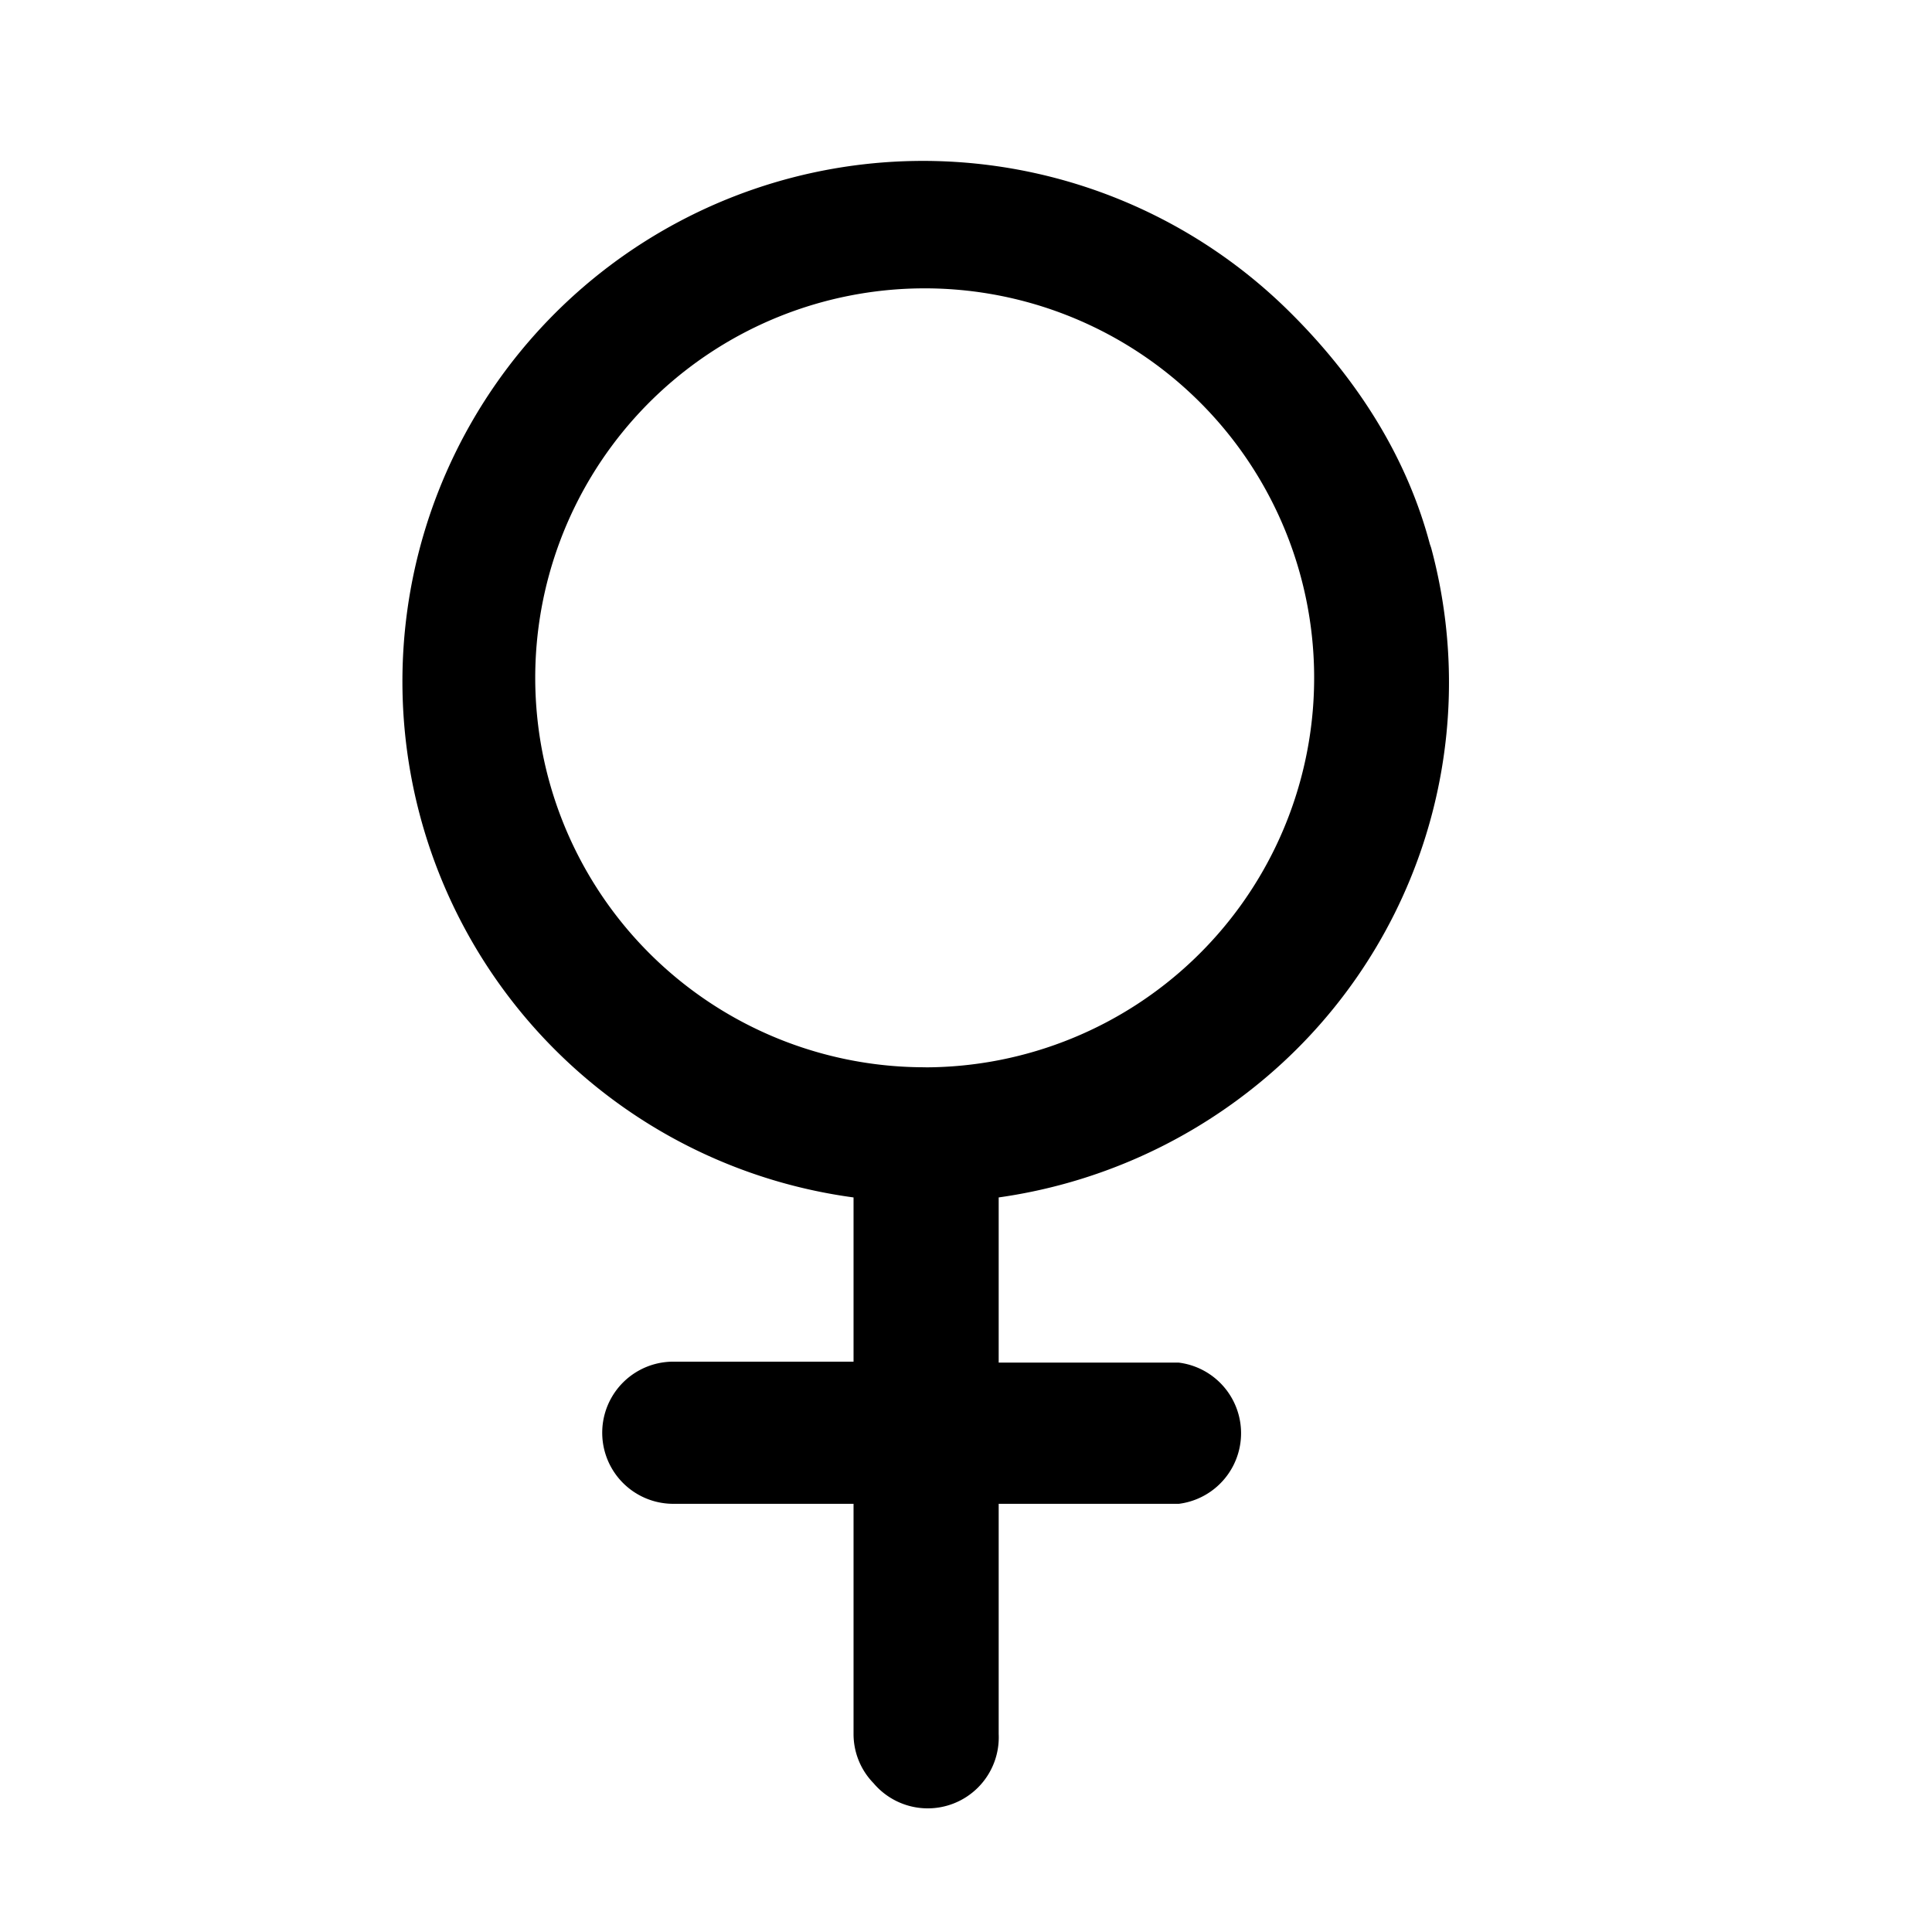
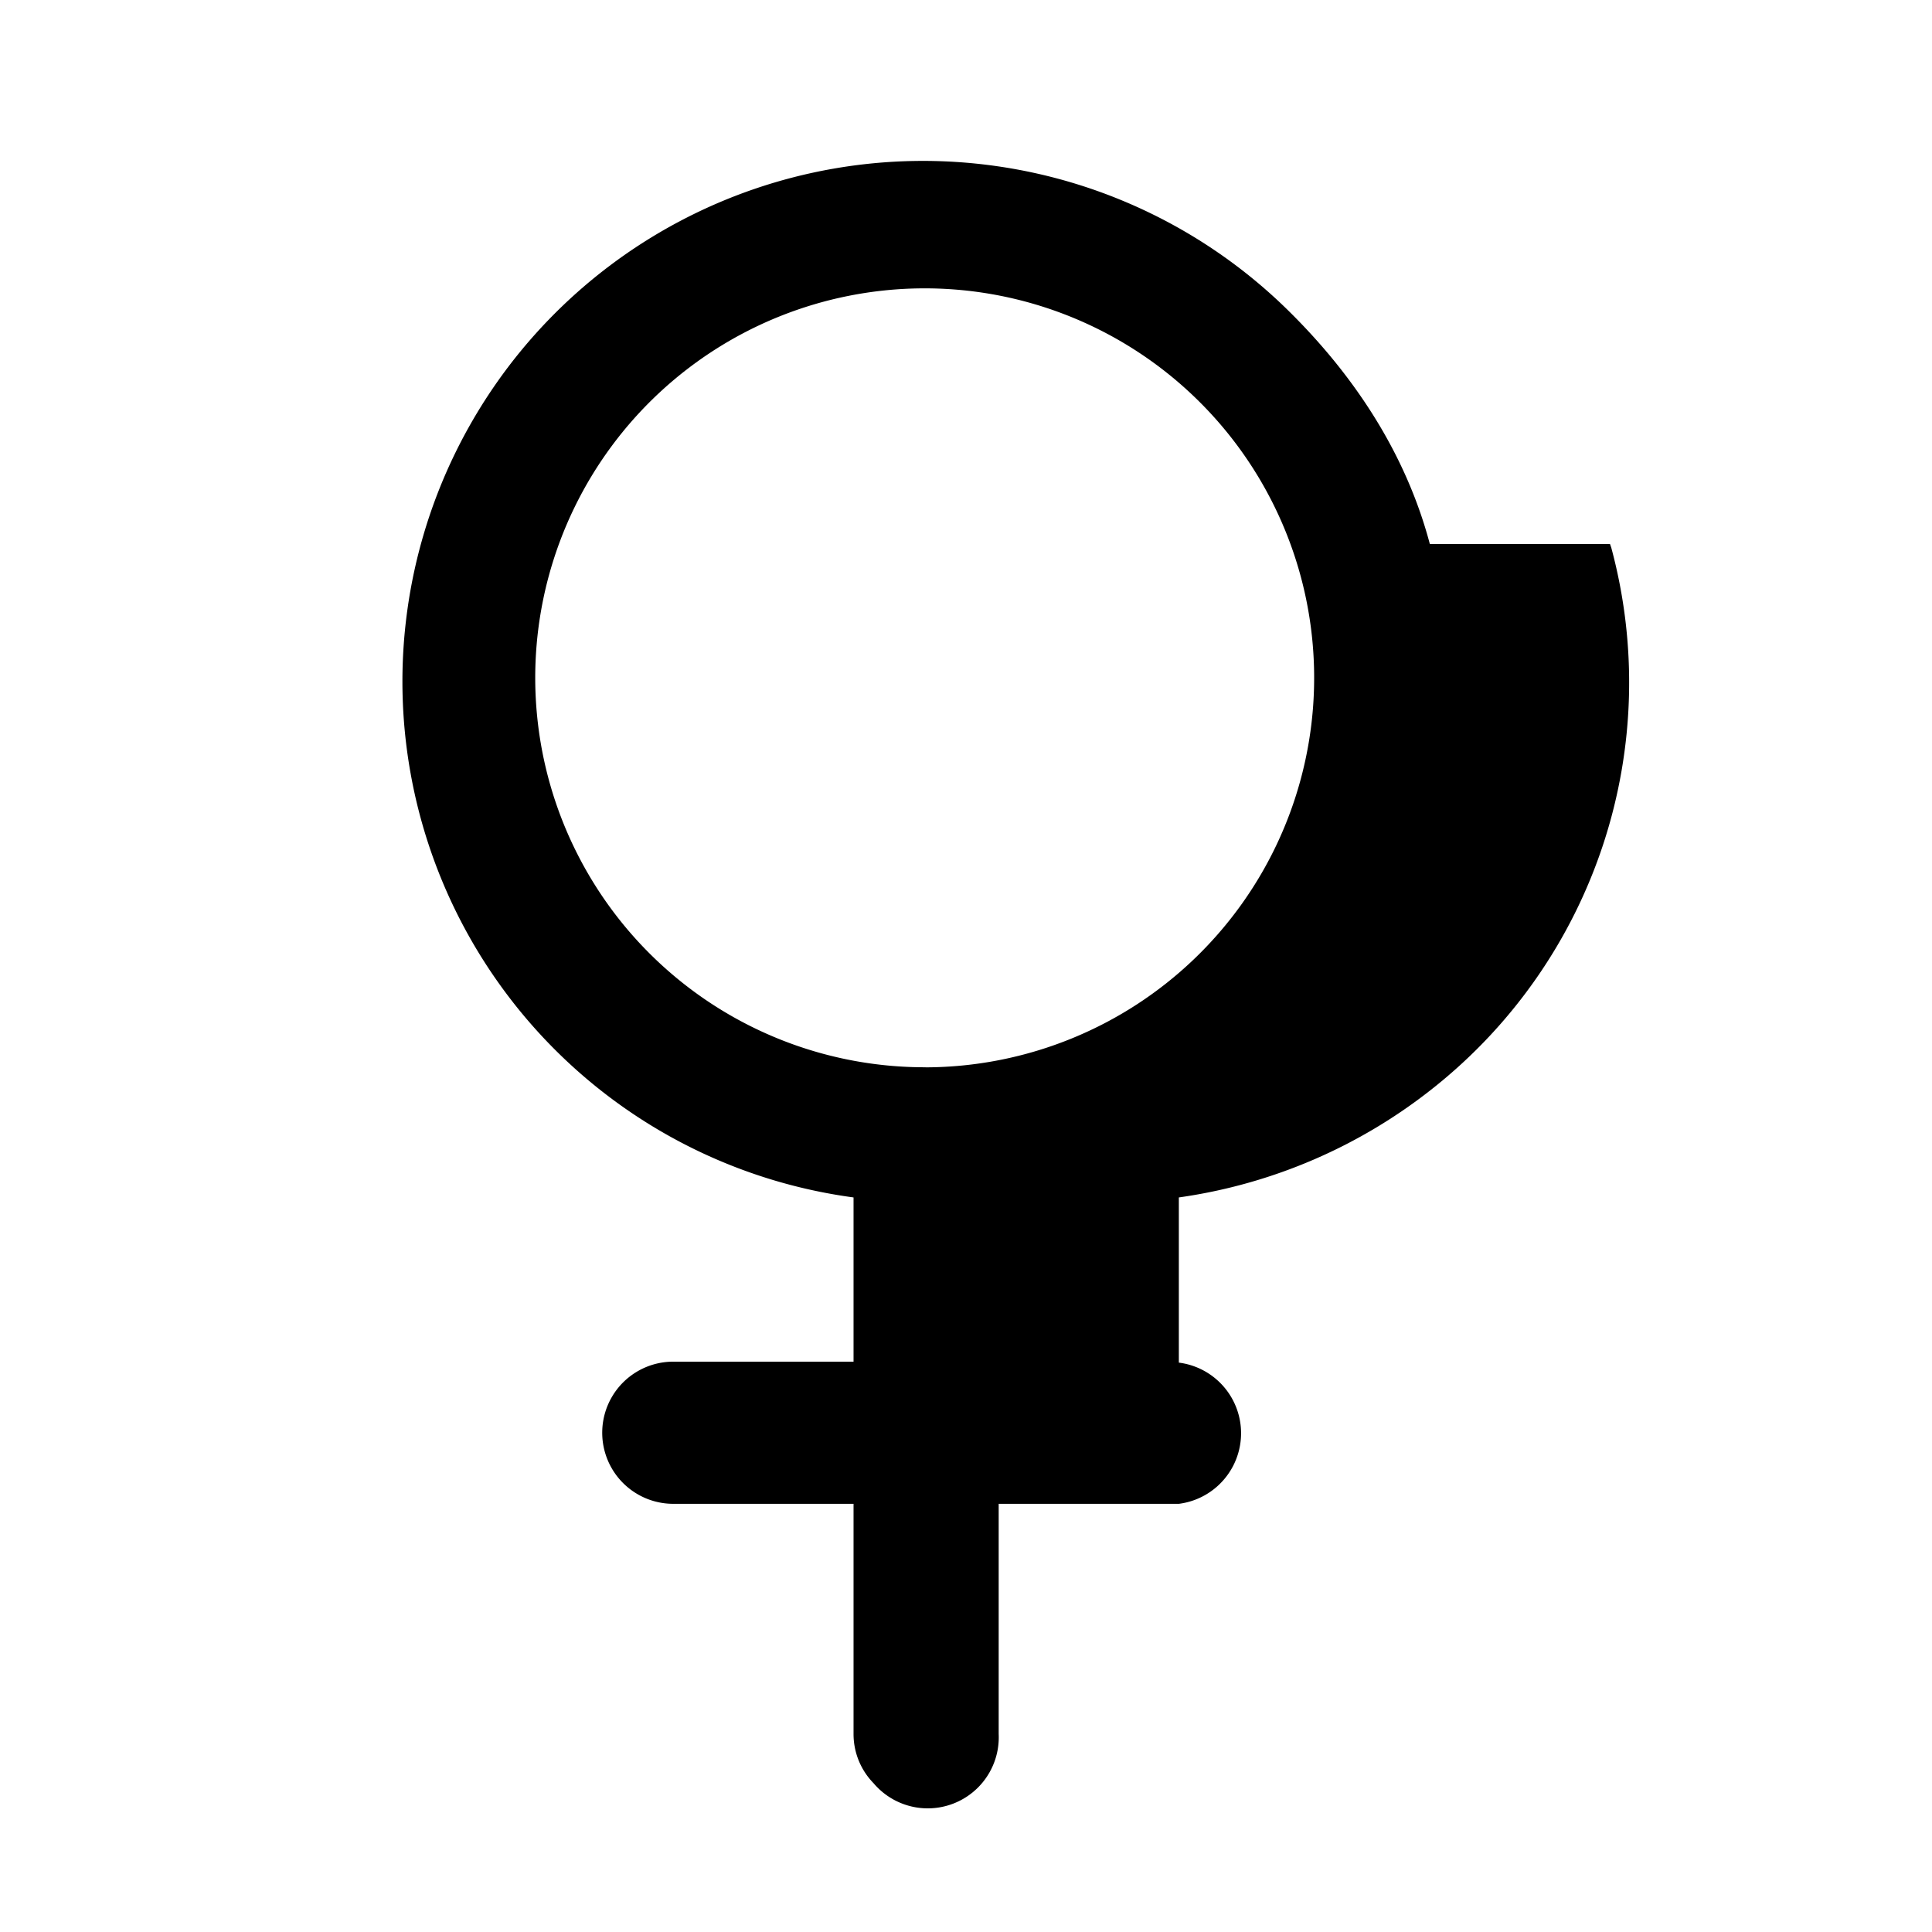
<svg xmlns="http://www.w3.org/2000/svg" fill="currentColor" viewBox="0 0 24 24">
-   <path d="M17.762 6.758c-.3-1.131-.95-2.113-1.789-2.93a6.467 6.467 0 1 0-5.37 11.047v2.04H8.364a.883.883 0 0 0 0 1.766h2.239v2.86c0 .228.089.447.248.61a.882.882 0 0 0 1.555-.61v-2.86h2.238a.884.884 0 0 0 0-1.754h-2.238v-2.052a6.542 6.542 0 0 0 3.171-1.368 6.43 6.43 0 0 0 2.201-6.703l-.016-.046Zm-6.264 6.5a4.838 4.838 0 1 1 1.83-.364 4.837 4.837 0 0 1-1.855.365h.025Z" />
+   <path d="M17.762 6.758c-.3-1.131-.95-2.113-1.789-2.93a6.467 6.467 0 1 0-5.37 11.047v2.04H8.364a.883.883 0 0 0 0 1.766h2.239v2.86c0 .228.089.447.248.61a.882.882 0 0 0 1.555-.61v-2.86h2.238a.884.884 0 0 0 0-1.754v-2.052a6.542 6.542 0 0 0 3.171-1.368 6.43 6.43 0 0 0 2.201-6.703l-.016-.046Zm-6.264 6.5a4.838 4.838 0 1 1 1.83-.364 4.837 4.837 0 0 1-1.855.365h.025Z" />
</svg>